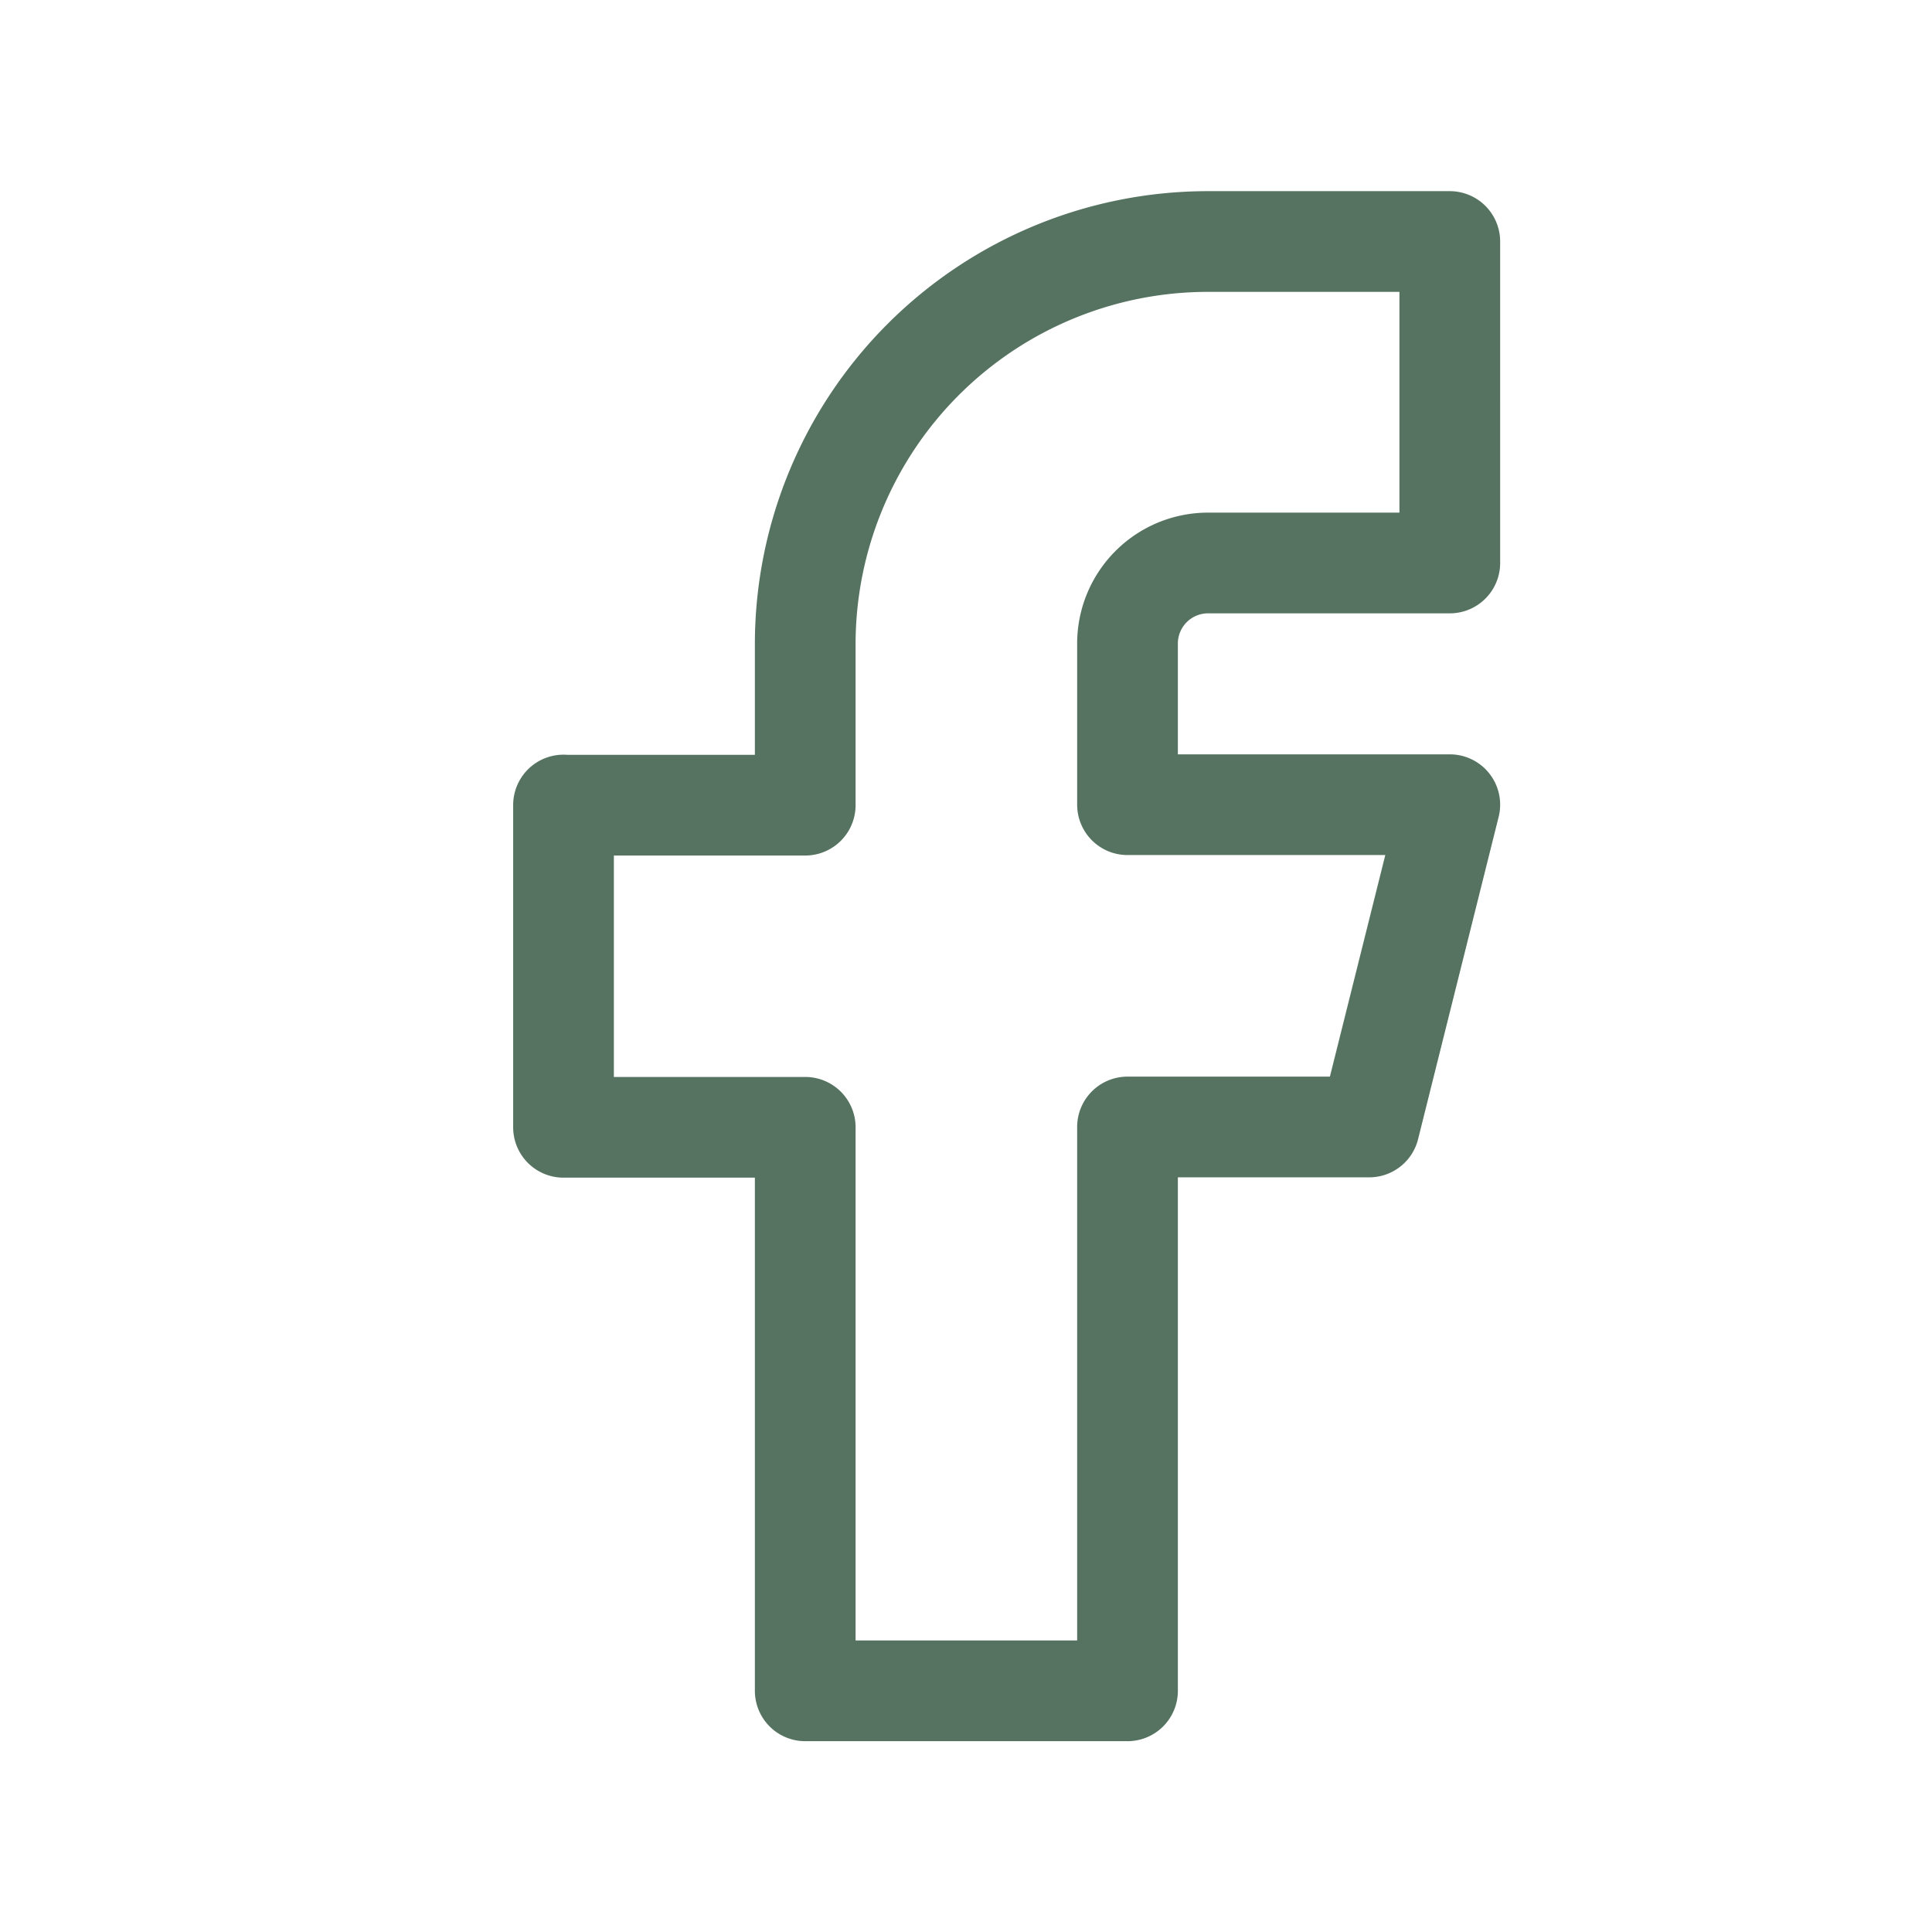
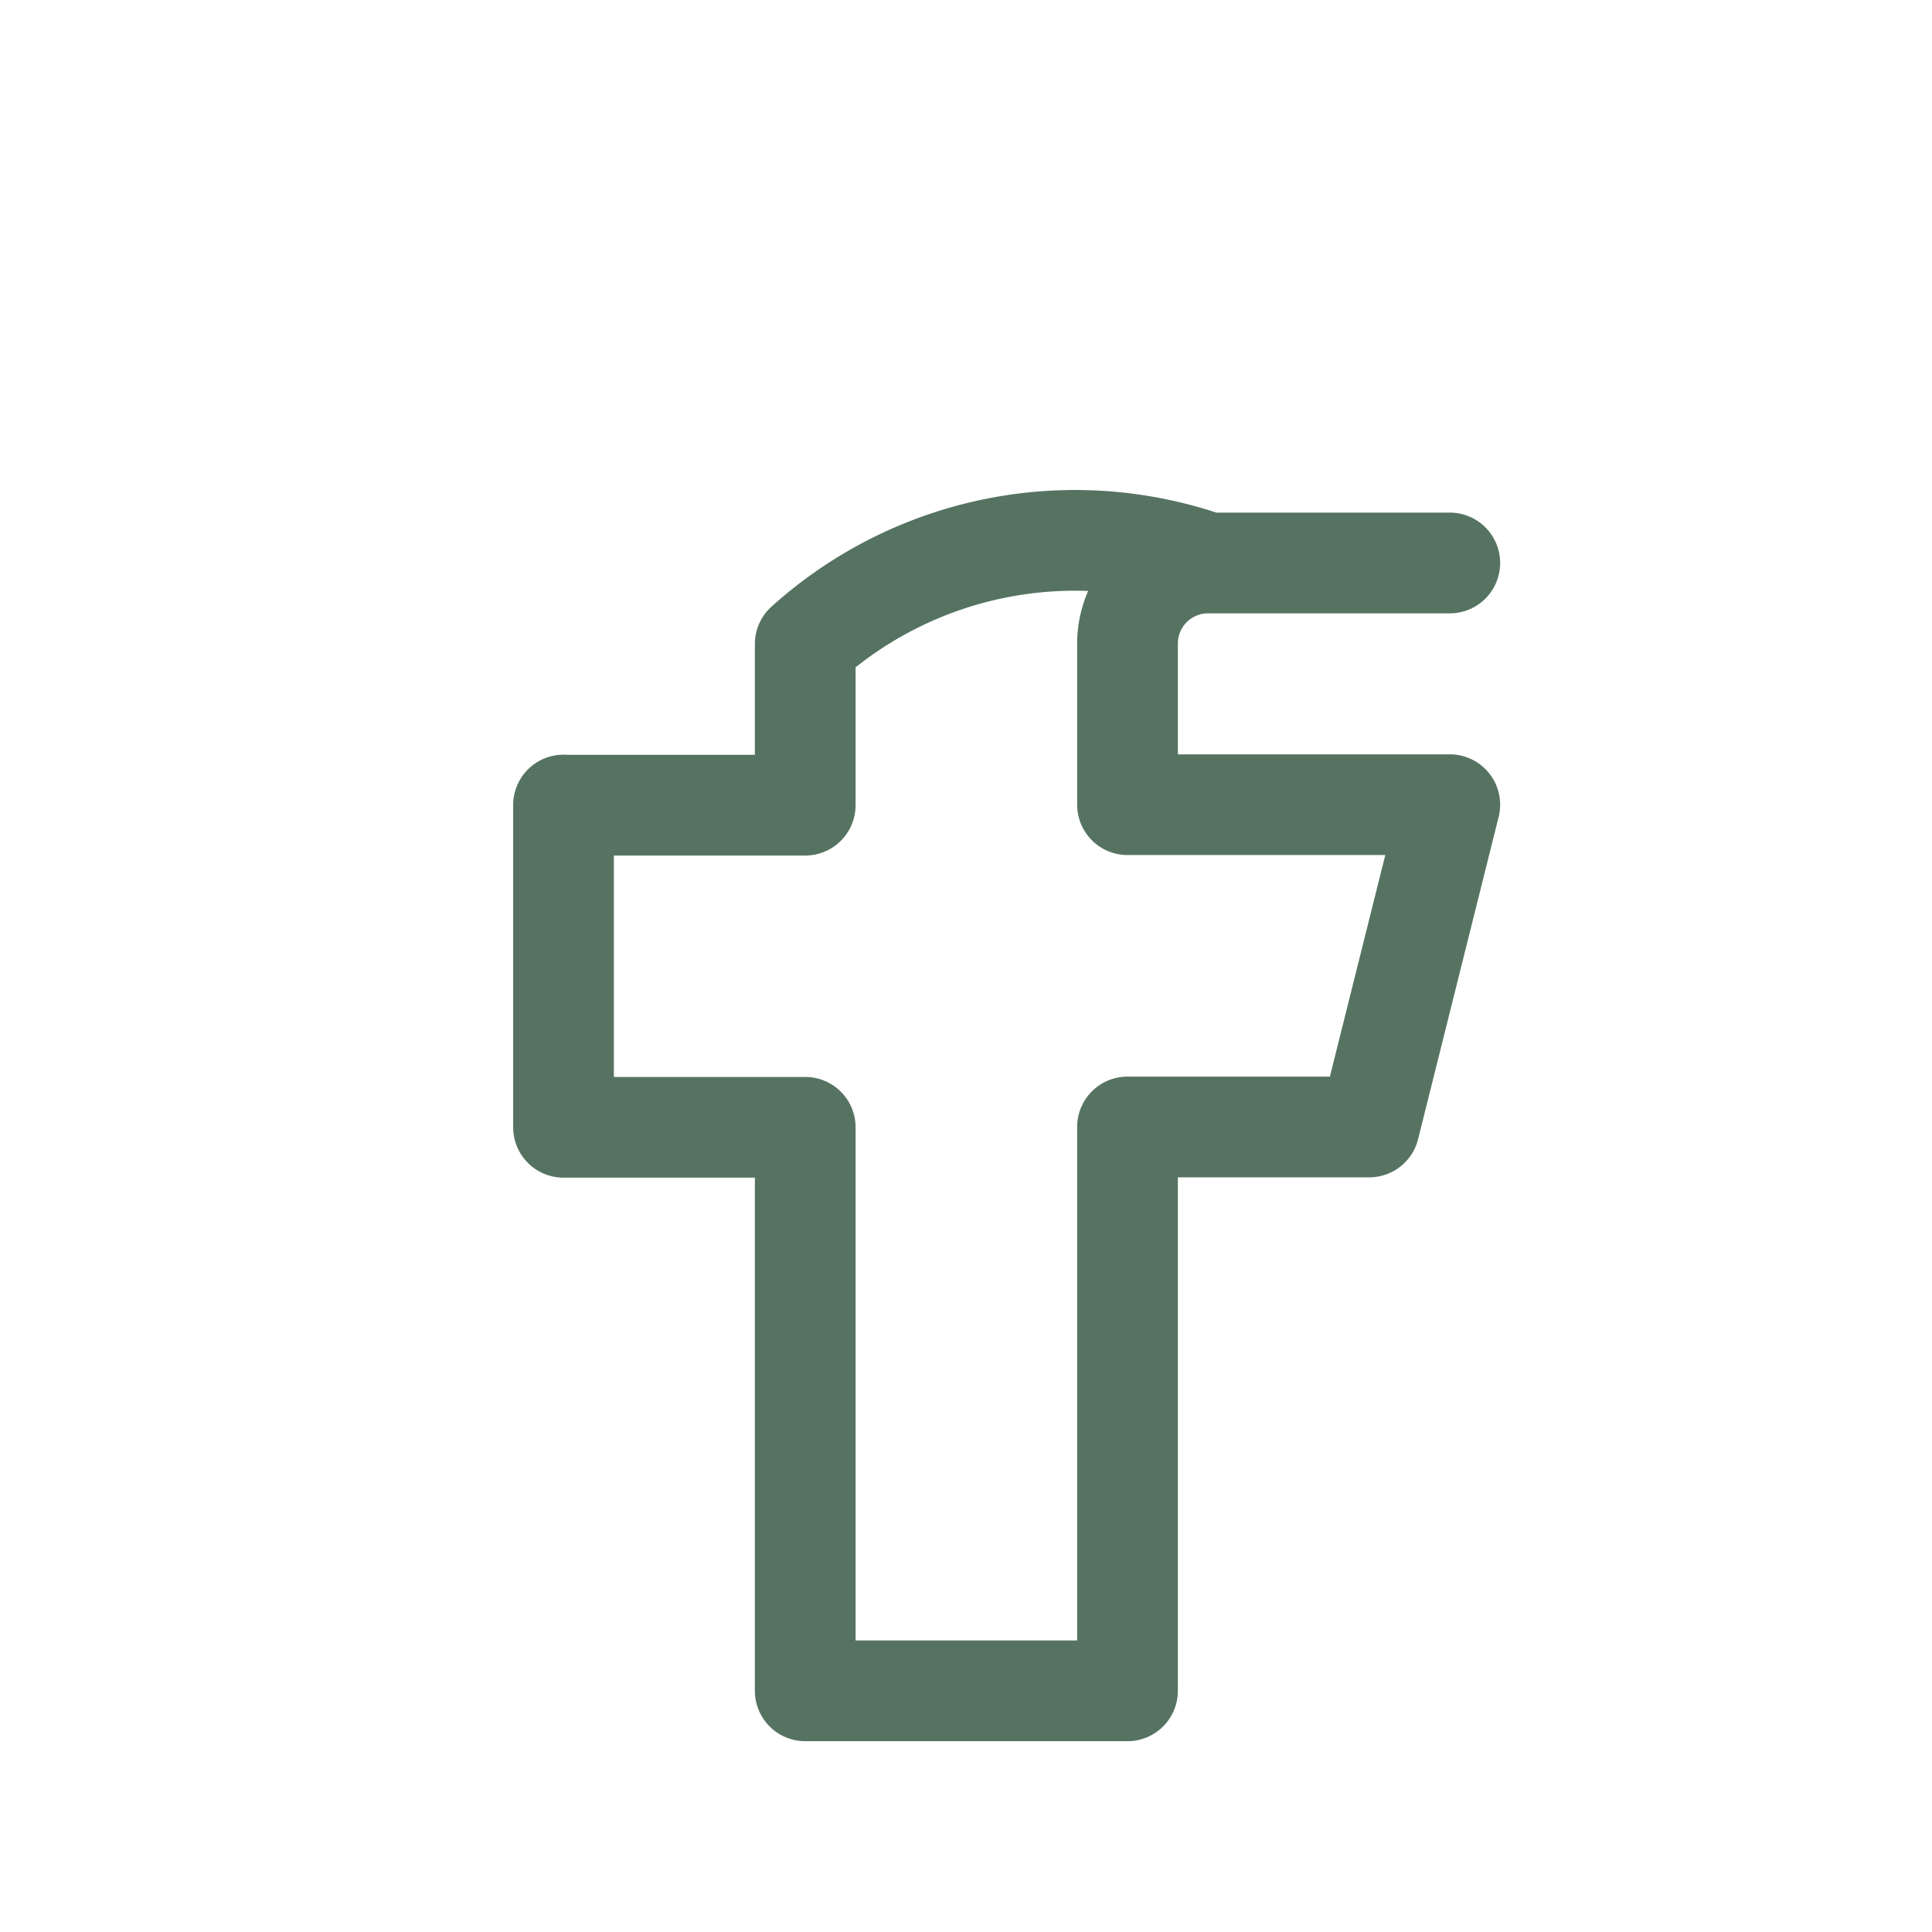
<svg xmlns="http://www.w3.org/2000/svg" width="28.775" height="28.774" viewBox="0 0 28.775 28.774">
-   <path d="M0,0H28.775V28.775H0Z" fill="none" />
-   <path d="M7,11.393v4.8h3.6v8.393h4.8V16.188h3.6l1.2-4.8h-4.8v-2.4a1.2,1.2,0,0,1,1.2-1.2h3.6V3h-3.6A6,6,0,0,0,10.6,8.995v2.4H7" transform="translate(1.393 0.597)" fill="none" stroke="#567361" stroke-linecap="round" stroke-linejoin="round" stroke-width="1.5" />
+   <path d="M7,11.393v4.8h3.6v8.393h4.8V16.188h3.6l1.2-4.8h-4.8v-2.4a1.2,1.2,0,0,1,1.2-1.2h3.6h-3.6A6,6,0,0,0,10.6,8.995v2.4H7" transform="translate(1.393 0.597)" fill="none" stroke="#567361" stroke-linecap="round" stroke-linejoin="round" stroke-width="1.5" />
</svg>